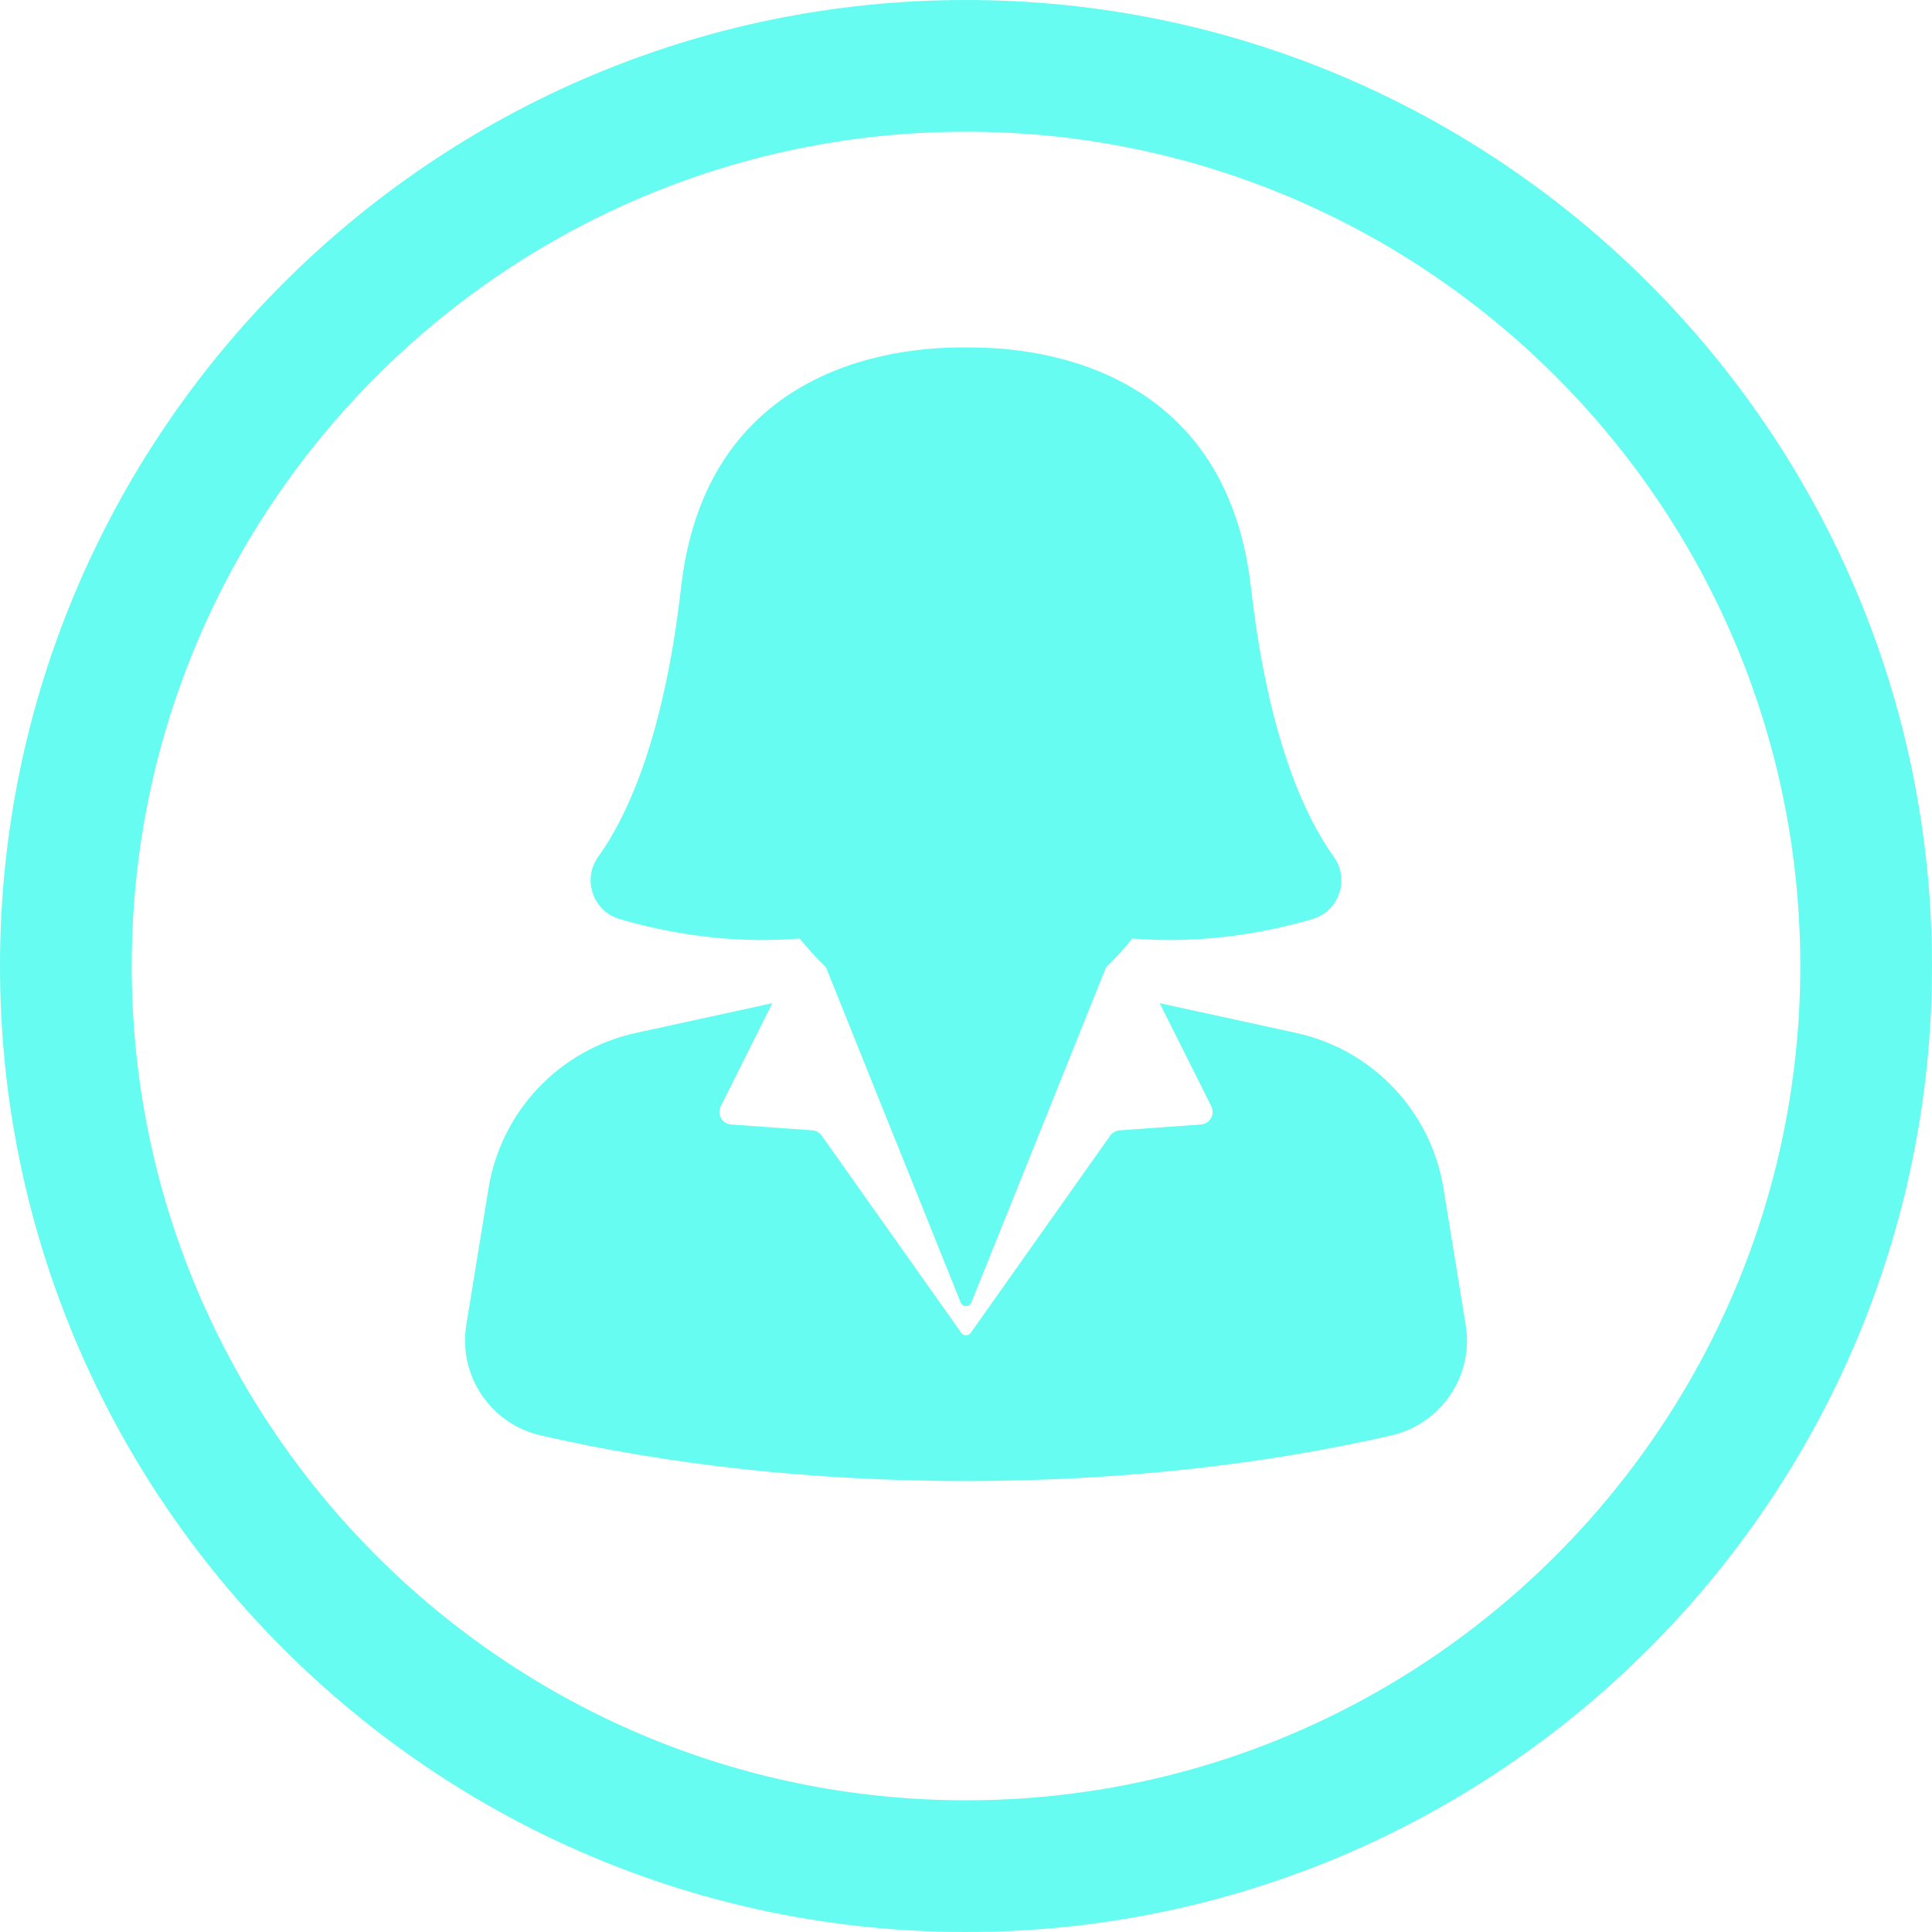
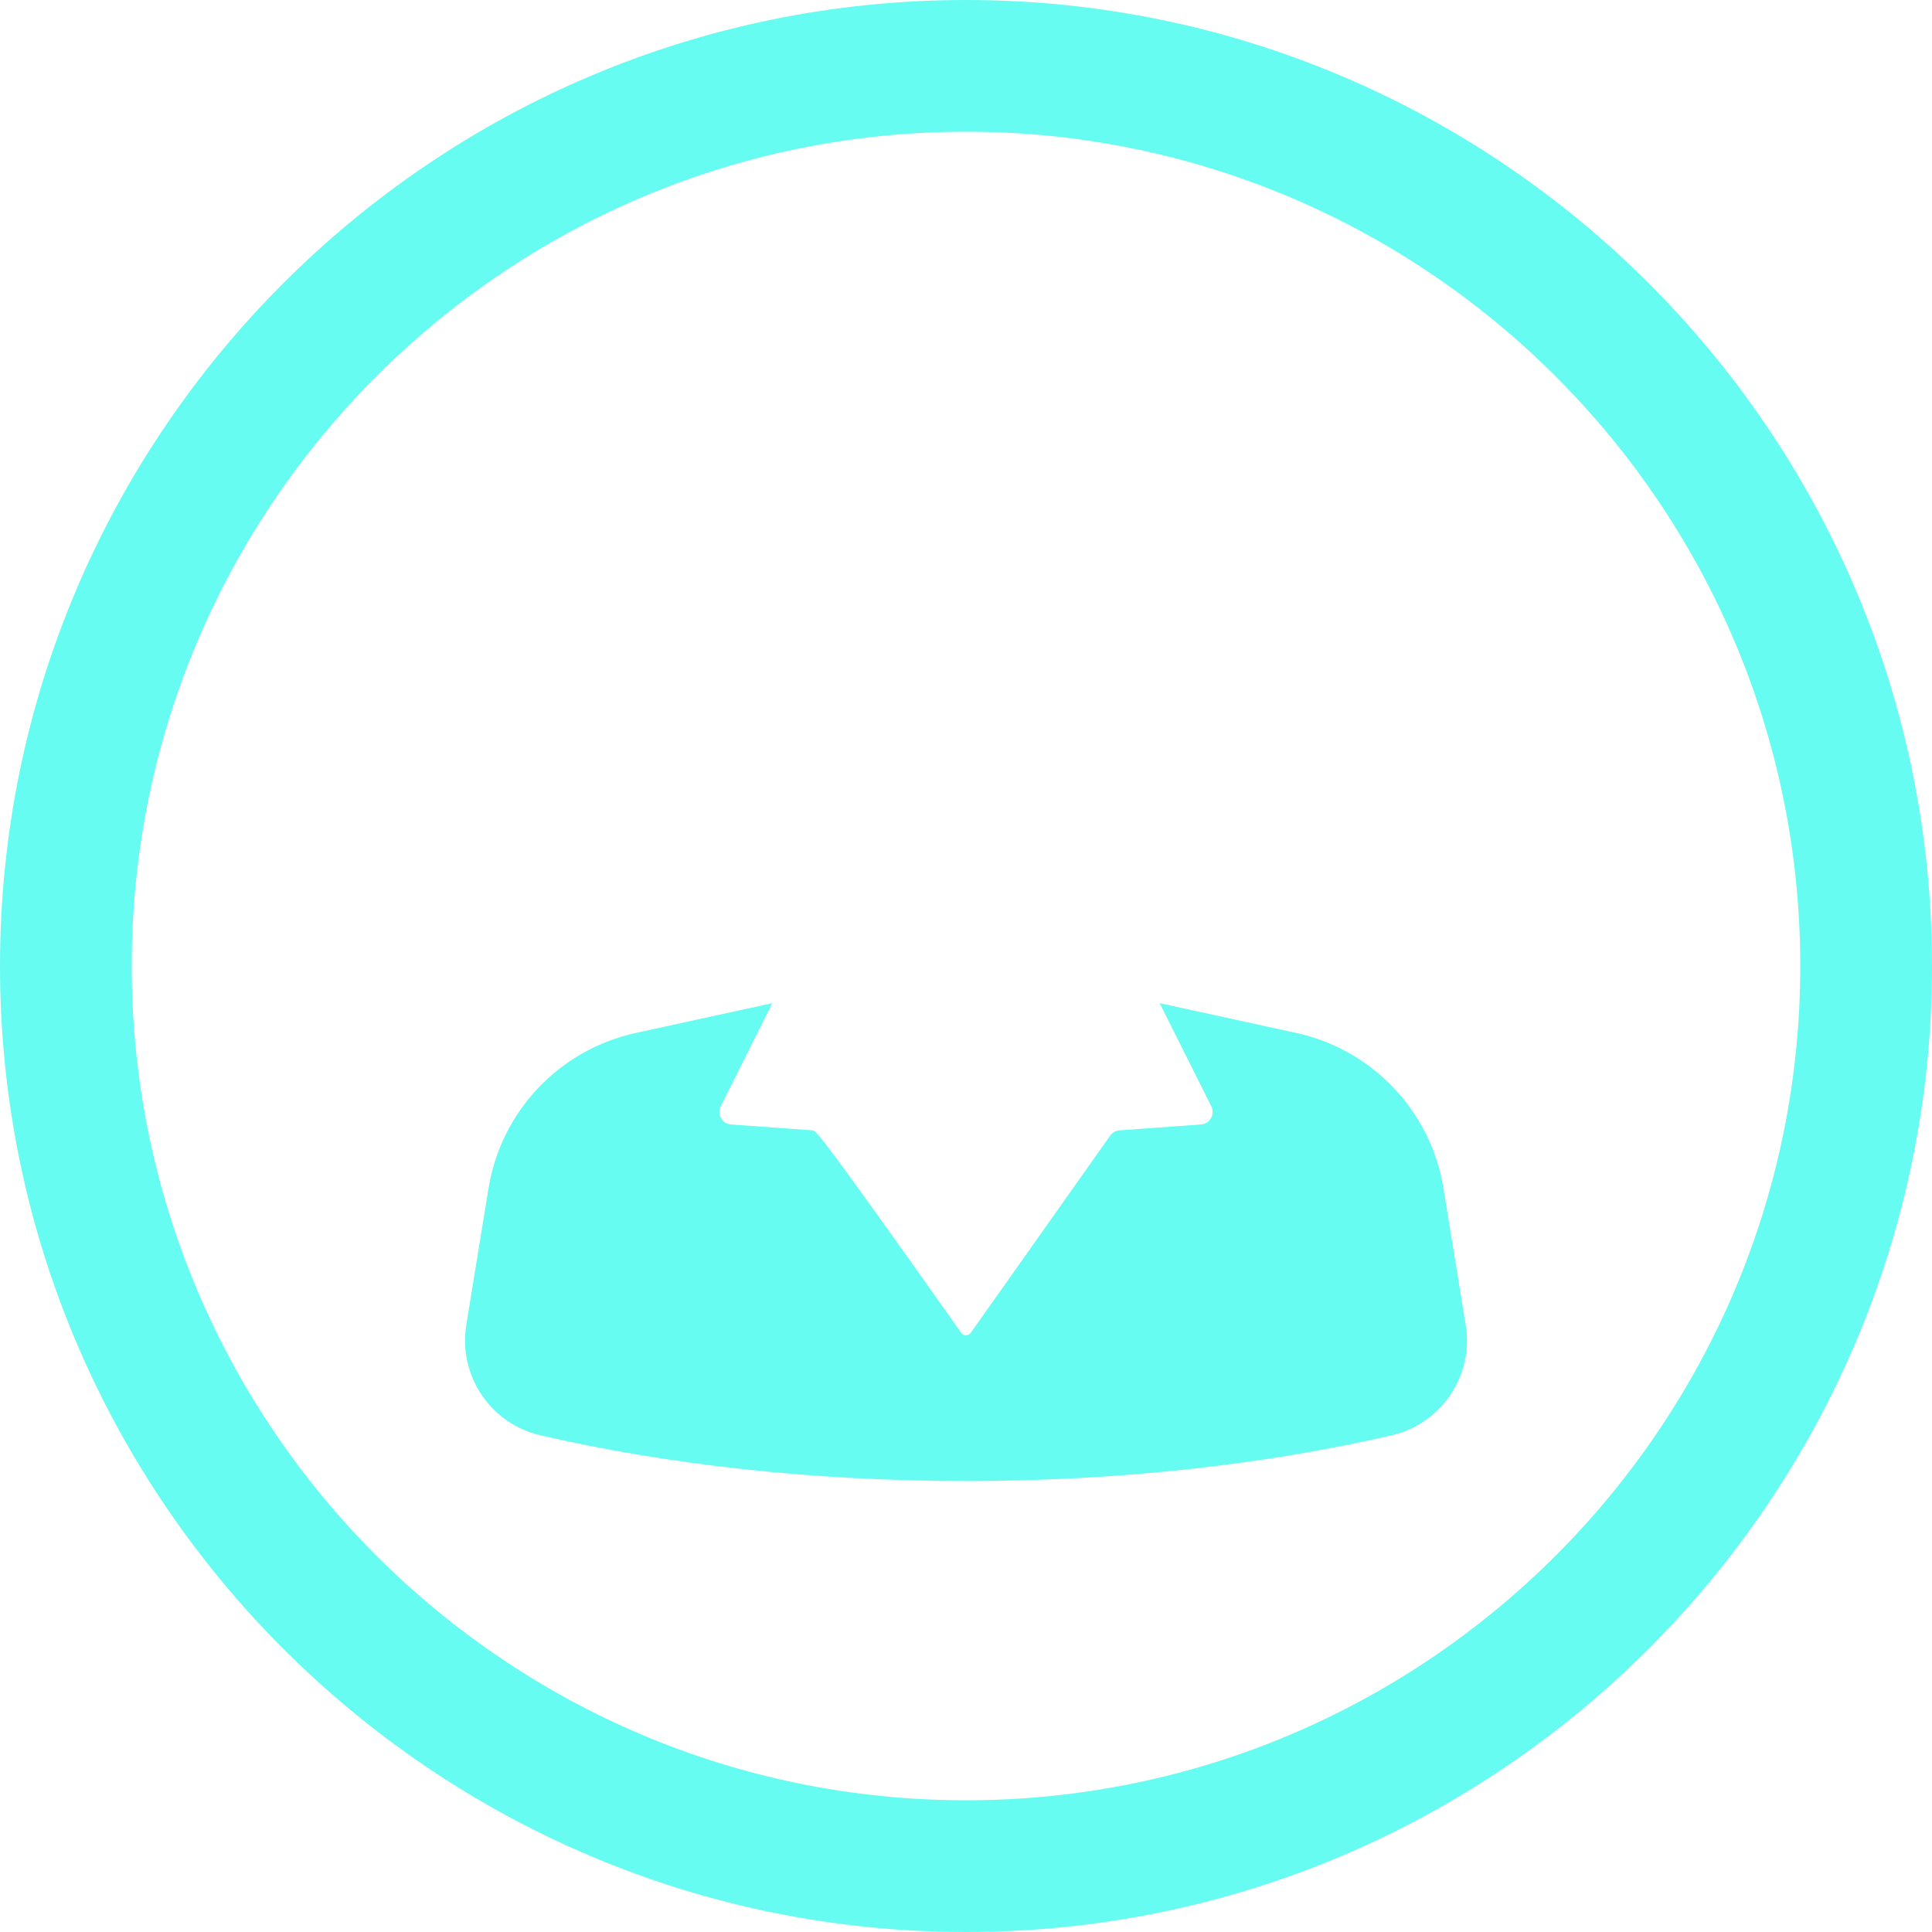
<svg xmlns="http://www.w3.org/2000/svg" width="500" zoomAndPan="magnify" viewBox="0 0 375 375" height="500" preserveAspectRatio="xMidYMid meet" version="1.2">
  <g id="bd7d4eb268">
    <path style=" stroke:none;fill-rule:nonzero;fill:#66fcf1;fill-opacity:1;" d="M 187.5 0 C 84.113 0 0 84.113 0 187.5 C 0 290.887 84.113 375 187.5 375 C 290.887 375 375 290.887 375 187.5 C 375 84.113 290.887 0 187.5 0 Z M 187.5 349.434 C 98.211 349.434 25.566 276.789 25.566 187.5 C 25.566 98.211 98.211 25.566 187.5 25.566 C 276.789 25.566 349.434 98.211 349.434 187.5 C 349.434 276.789 276.789 349.434 187.5 349.434 Z M 187.5 349.434 " />
-     <path style=" stroke:none;fill-rule:nonzero;fill:#66fcf1;fill-opacity:1;" d="M 280.176 230.652 C 277.746 215.684 266.41 203.73 251.602 200.496 L 225.094 194.715 L 235.113 214.734 C 235.891 216.289 234.84 218.141 233.105 218.262 L 217.309 219.398 C 216.582 219.449 215.918 219.828 215.488 220.426 L 188.414 258.715 C 187.969 259.34 187.039 259.34 186.594 258.715 L 159.5 220.426 C 159.082 219.828 158.41 219.449 157.688 219.398 L 141.902 218.262 C 140.168 218.141 139.117 216.289 139.895 214.734 L 149.906 194.715 L 123.406 200.496 C 108.59 203.73 97.258 215.684 94.824 230.652 L 90.508 257.172 C 88.918 266.992 95.211 276.367 104.91 278.598 C 129.484 284.258 157.613 287.469 187.504 287.469 C 217.387 287.469 245.523 284.258 270.086 278.605 C 279.785 276.367 286.09 266.992 284.488 257.172 Z M 280.176 230.652 " />
-     <path style=" stroke:none;fill-rule:nonzero;fill:#66fcf1;fill-opacity:1;" d="M 120.258 178.387 C 128.793 180.895 141.211 183.312 155.215 182.168 C 156.84 184.176 158.551 186.039 160.324 187.766 L 186.469 252.82 C 186.84 253.758 188.156 253.758 188.535 252.82 L 214.672 187.773 C 216.445 186.047 218.16 184.18 219.789 182.168 C 233.793 183.312 246.211 180.895 254.746 178.387 C 259.926 176.859 262.031 170.672 258.883 166.285 C 253.266 158.457 246.121 143.137 242.809 114 C 237.449 66.859 193.805 67.441 187.504 67.441 C 181.199 67.441 137.555 66.859 132.195 114 C 128.883 143.137 121.738 158.457 116.121 166.285 C 112.973 170.672 115.078 176.859 120.258 178.387 Z M 120.258 178.387 " />
+     <path style=" stroke:none;fill-rule:nonzero;fill:#66fcf1;fill-opacity:1;" d="M 280.176 230.652 C 277.746 215.684 266.41 203.73 251.602 200.496 L 225.094 194.715 L 235.113 214.734 C 235.891 216.289 234.84 218.141 233.105 218.262 L 217.309 219.398 C 216.582 219.449 215.918 219.828 215.488 220.426 L 188.414 258.715 C 187.969 259.34 187.039 259.34 186.594 258.715 C 159.082 219.828 158.41 219.449 157.688 219.398 L 141.902 218.262 C 140.168 218.141 139.117 216.289 139.895 214.734 L 149.906 194.715 L 123.406 200.496 C 108.59 203.73 97.258 215.684 94.824 230.652 L 90.508 257.172 C 88.918 266.992 95.211 276.367 104.91 278.598 C 129.484 284.258 157.613 287.469 187.504 287.469 C 217.387 287.469 245.523 284.258 270.086 278.605 C 279.785 276.367 286.09 266.992 284.488 257.172 Z M 280.176 230.652 " />
  </g>
</svg>